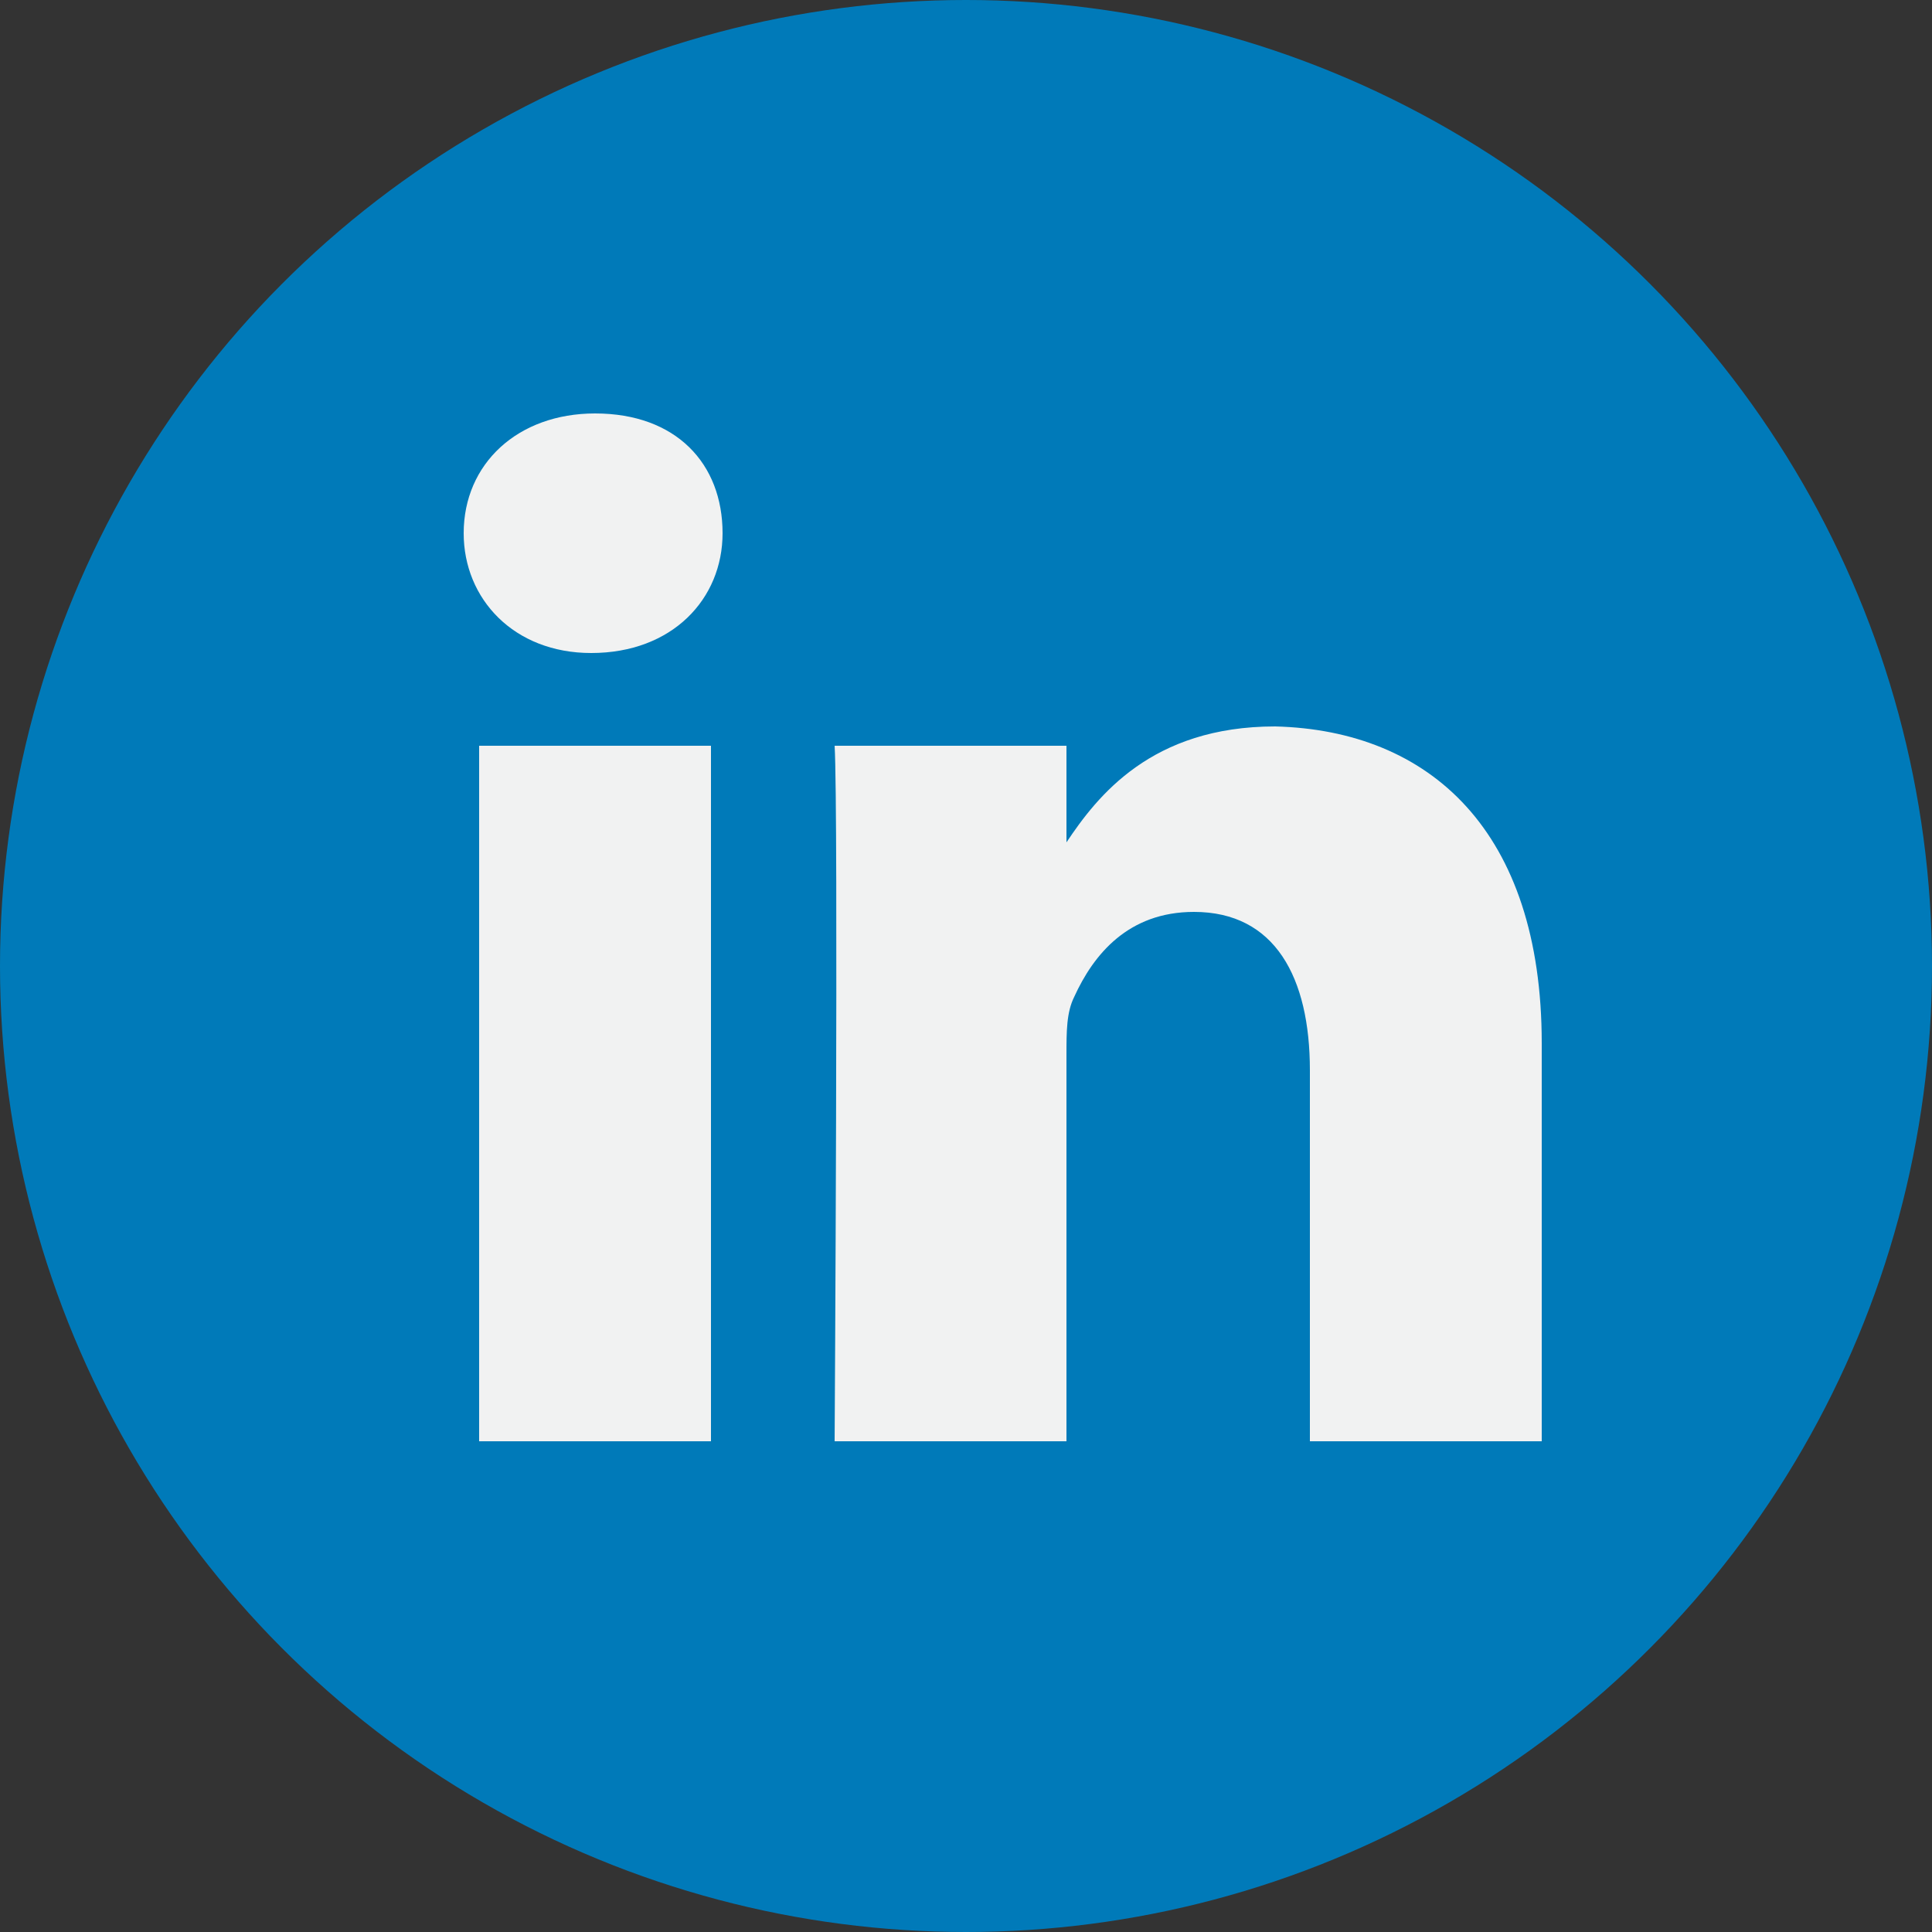
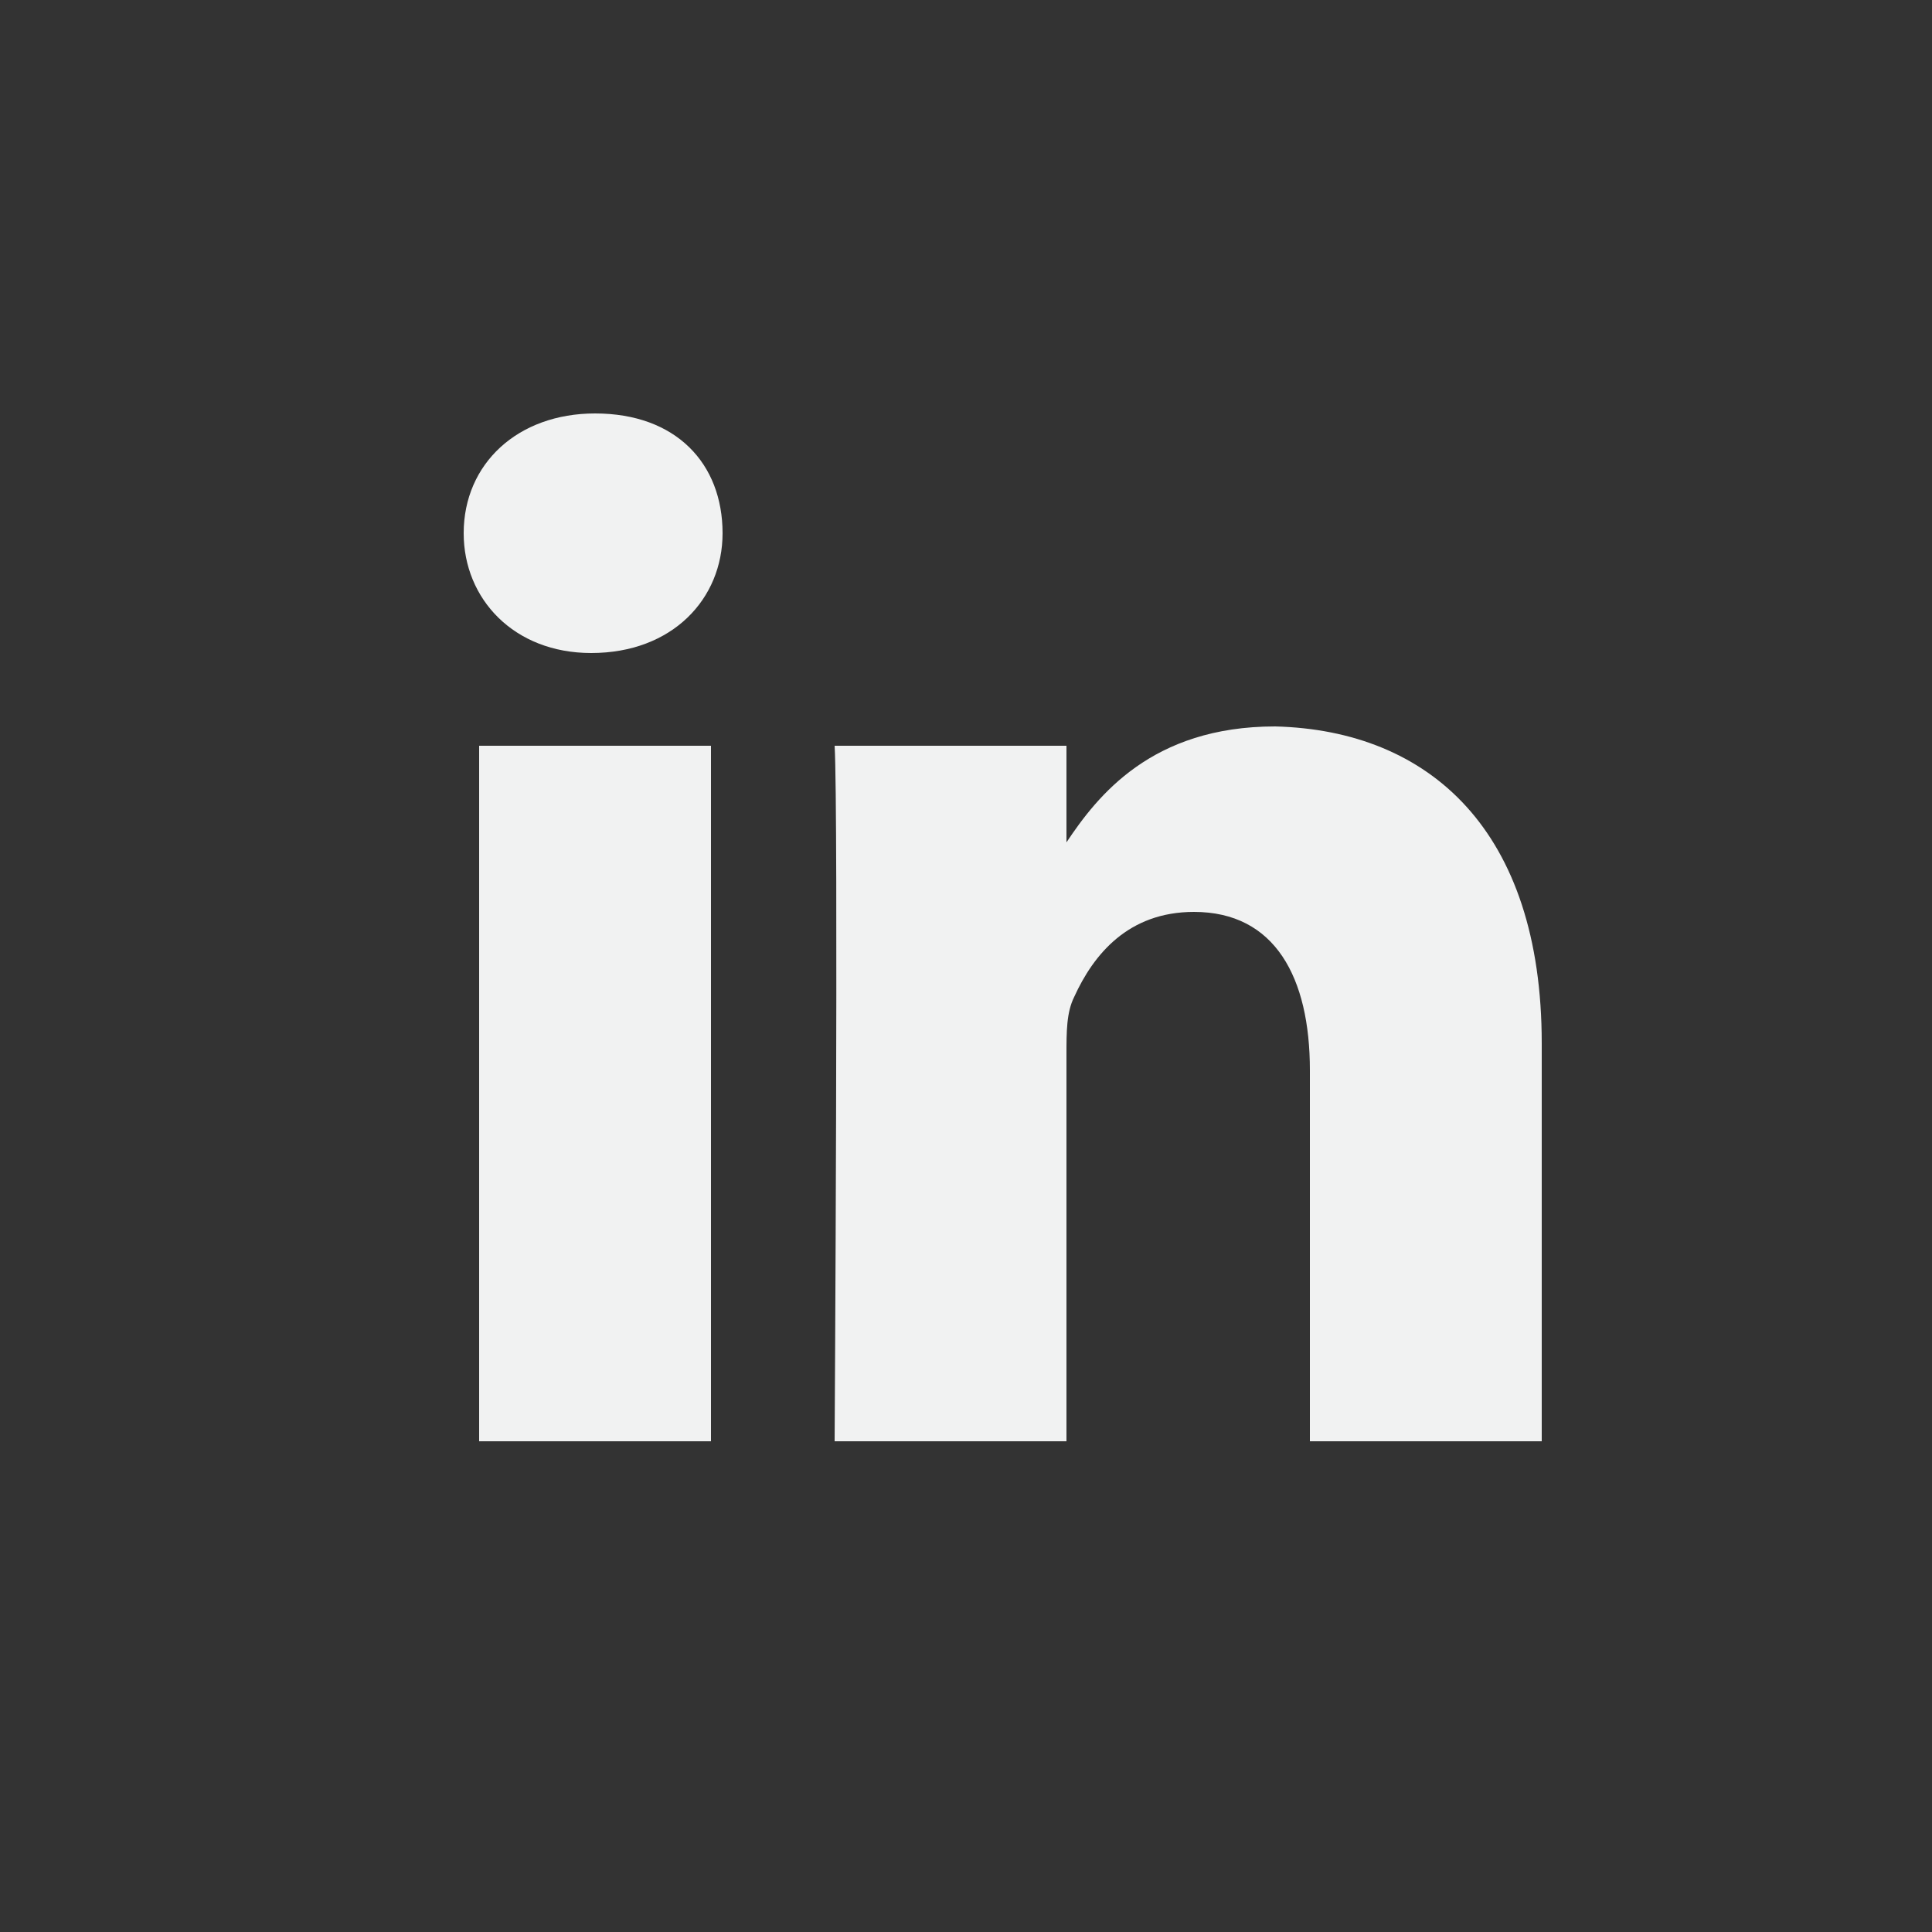
<svg xmlns="http://www.w3.org/2000/svg" version="1.1" id="Capa_1" x="0px" y="0px" width="50px" height="50px" viewBox="-16.9 45.9 50 50" style="enable-background:new -16.9 45.9 50 50;" xml:space="preserve">
  <rect x="-16.9" y="45.9" width="50" height="50" fill="#333333" stroke="none" />
  <style type="text/css">
	.st0{fill:#007AB9;}
	.st1{fill:#F1F2F2;}
</style>
  <g>
-     <circle class="st0" cx="8.1" cy="70.9" r="25" />
    <g>
      <path class="st1" d="M23,72.9v10.3h-6v-9.6c0-2.4-0.9-4.1-3-4.1c-1.7,0-2.6,1.1-3.1,2.2c-0.2,0.4-0.2,0.9-0.2,1.5v10h-6    c0,0,0.1-16.3,0-18h6v2.5c0,0,0,0,0,0.1h0v-0.1c0.8-1.2,2.2-3,5.4-3C20.1,64.8,23,67.4,23,72.9L23,72.9z M-1.5,56.6    c-2,0-3.4,1.3-3.4,3.1c0,1.7,1.3,3.1,3.3,3.1h0c2.1,0,3.4-1.4,3.4-3.1C1.8,57.9,0.6,56.6-1.5,56.6L-1.5,56.6z M-4.5,83.2h6v-18h-6    V83.2z" />
    </g>
  </g>
</svg>